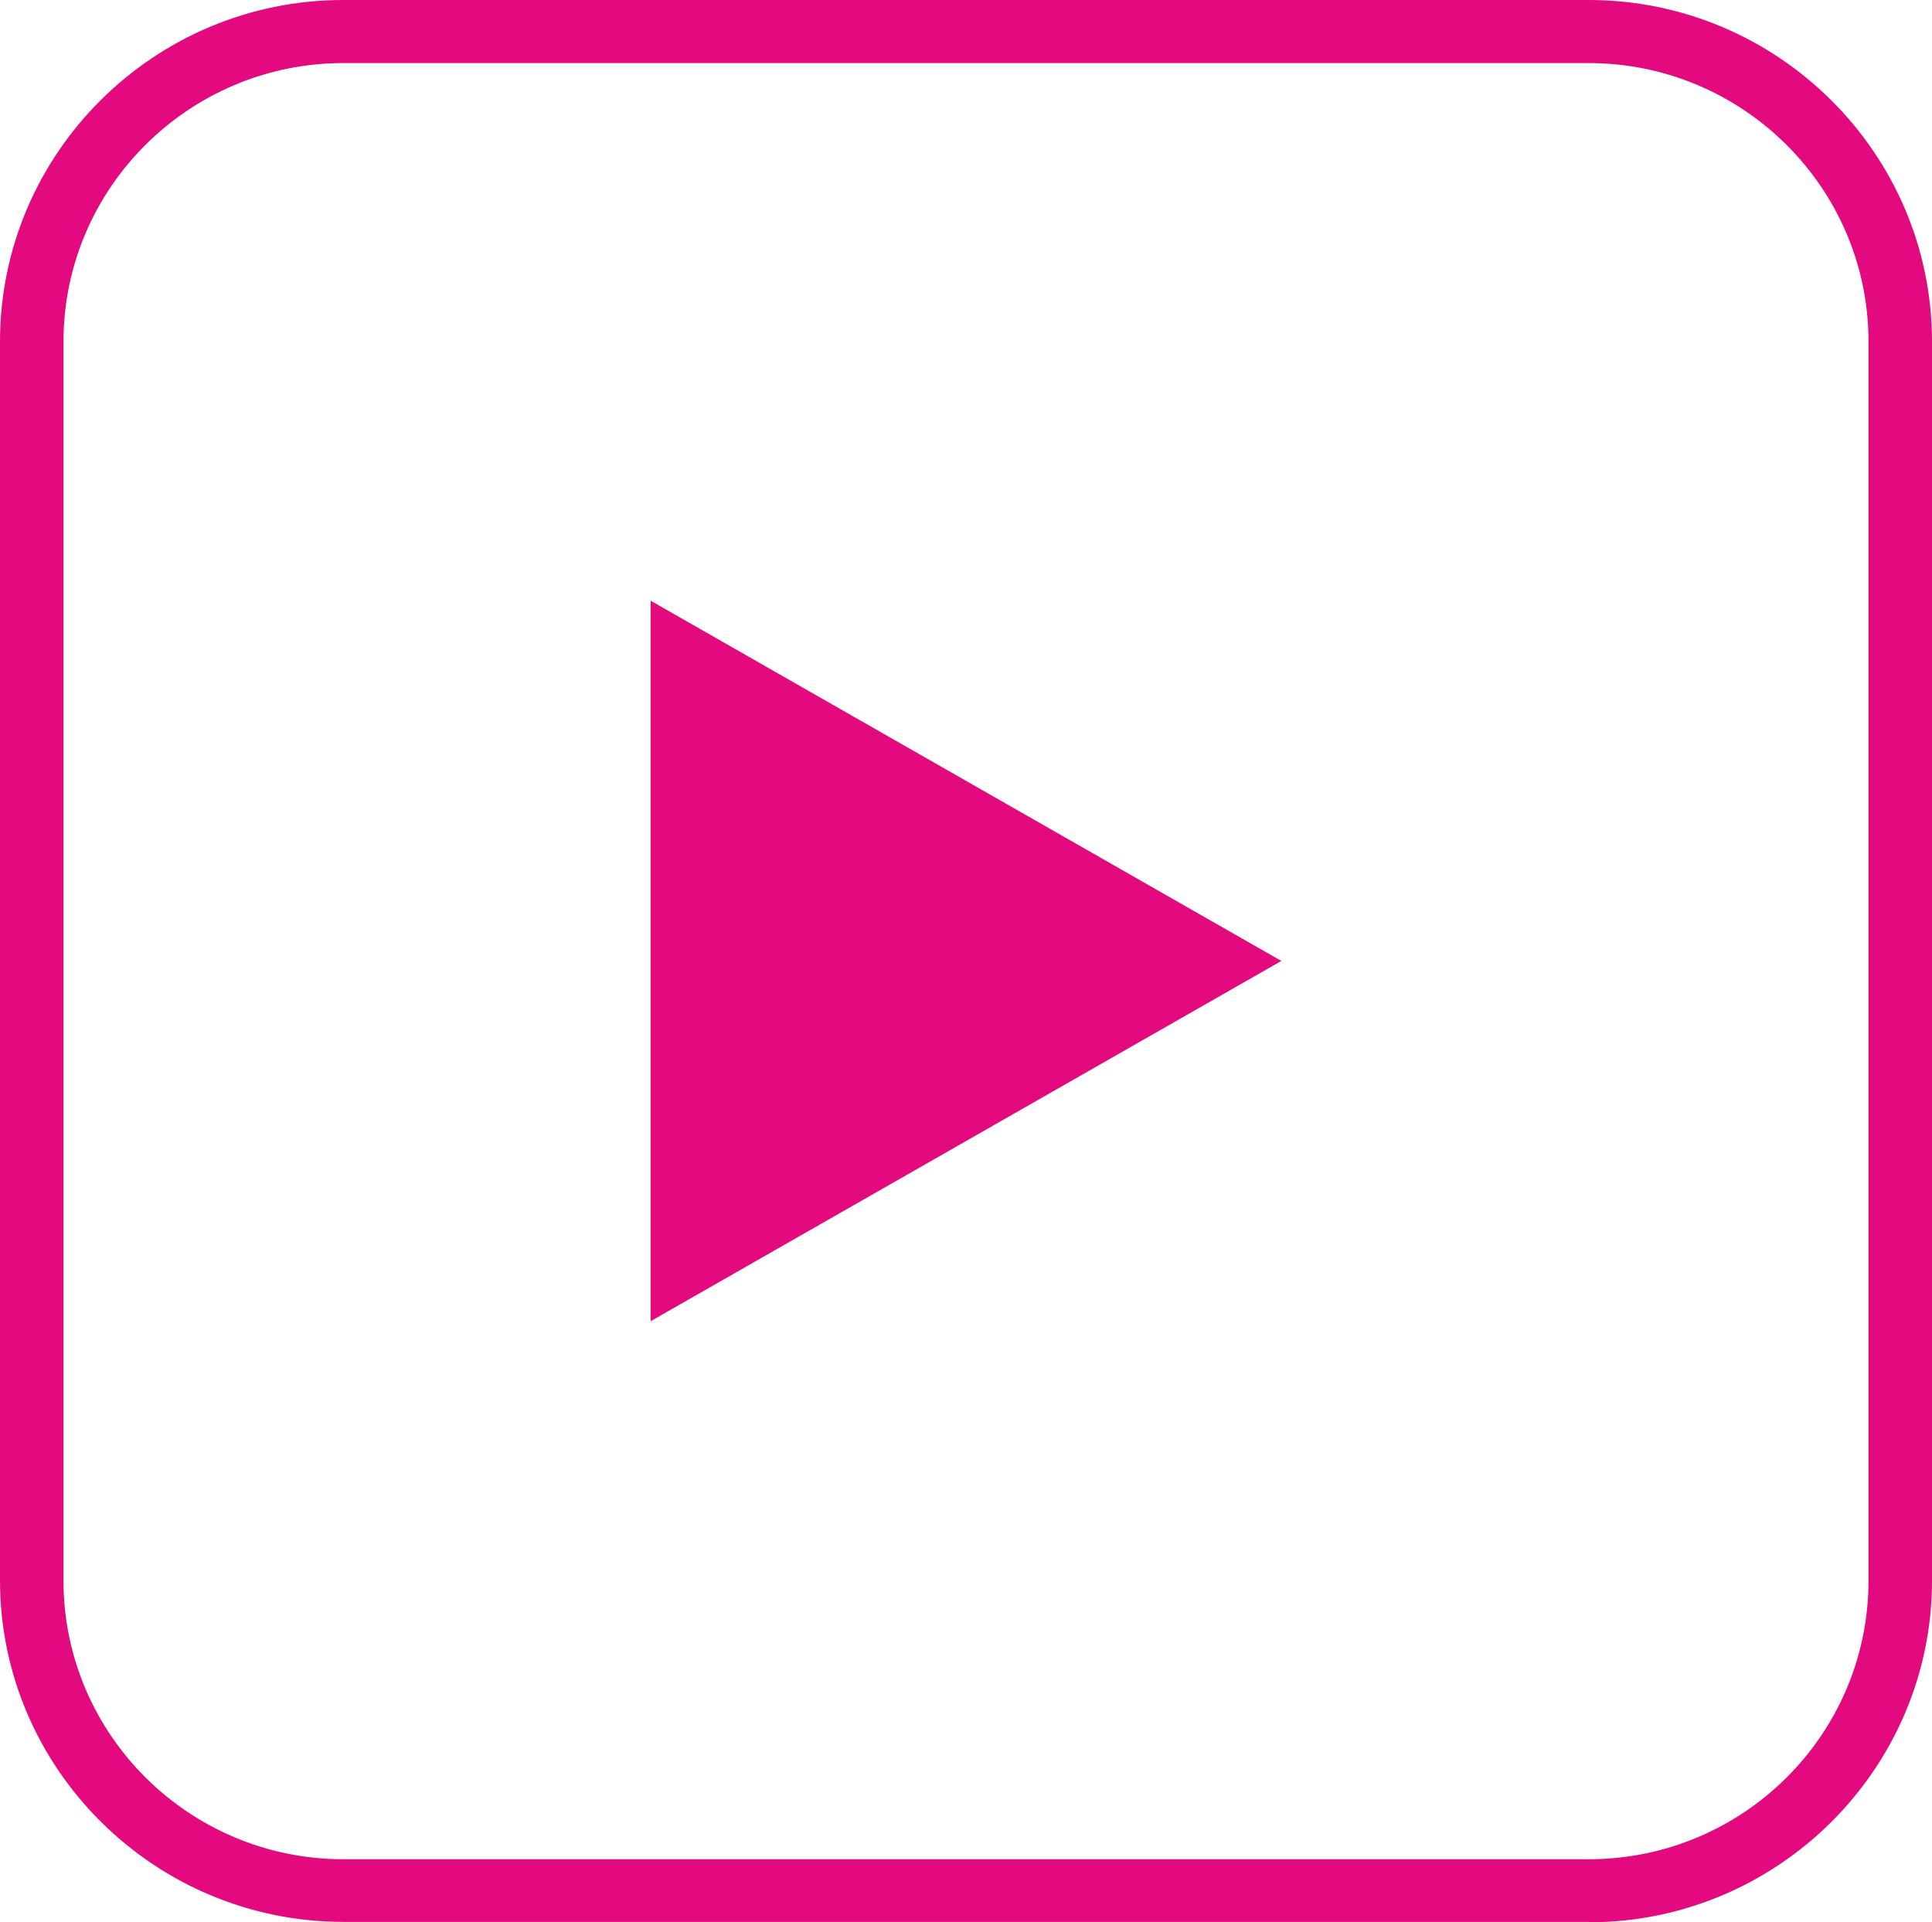
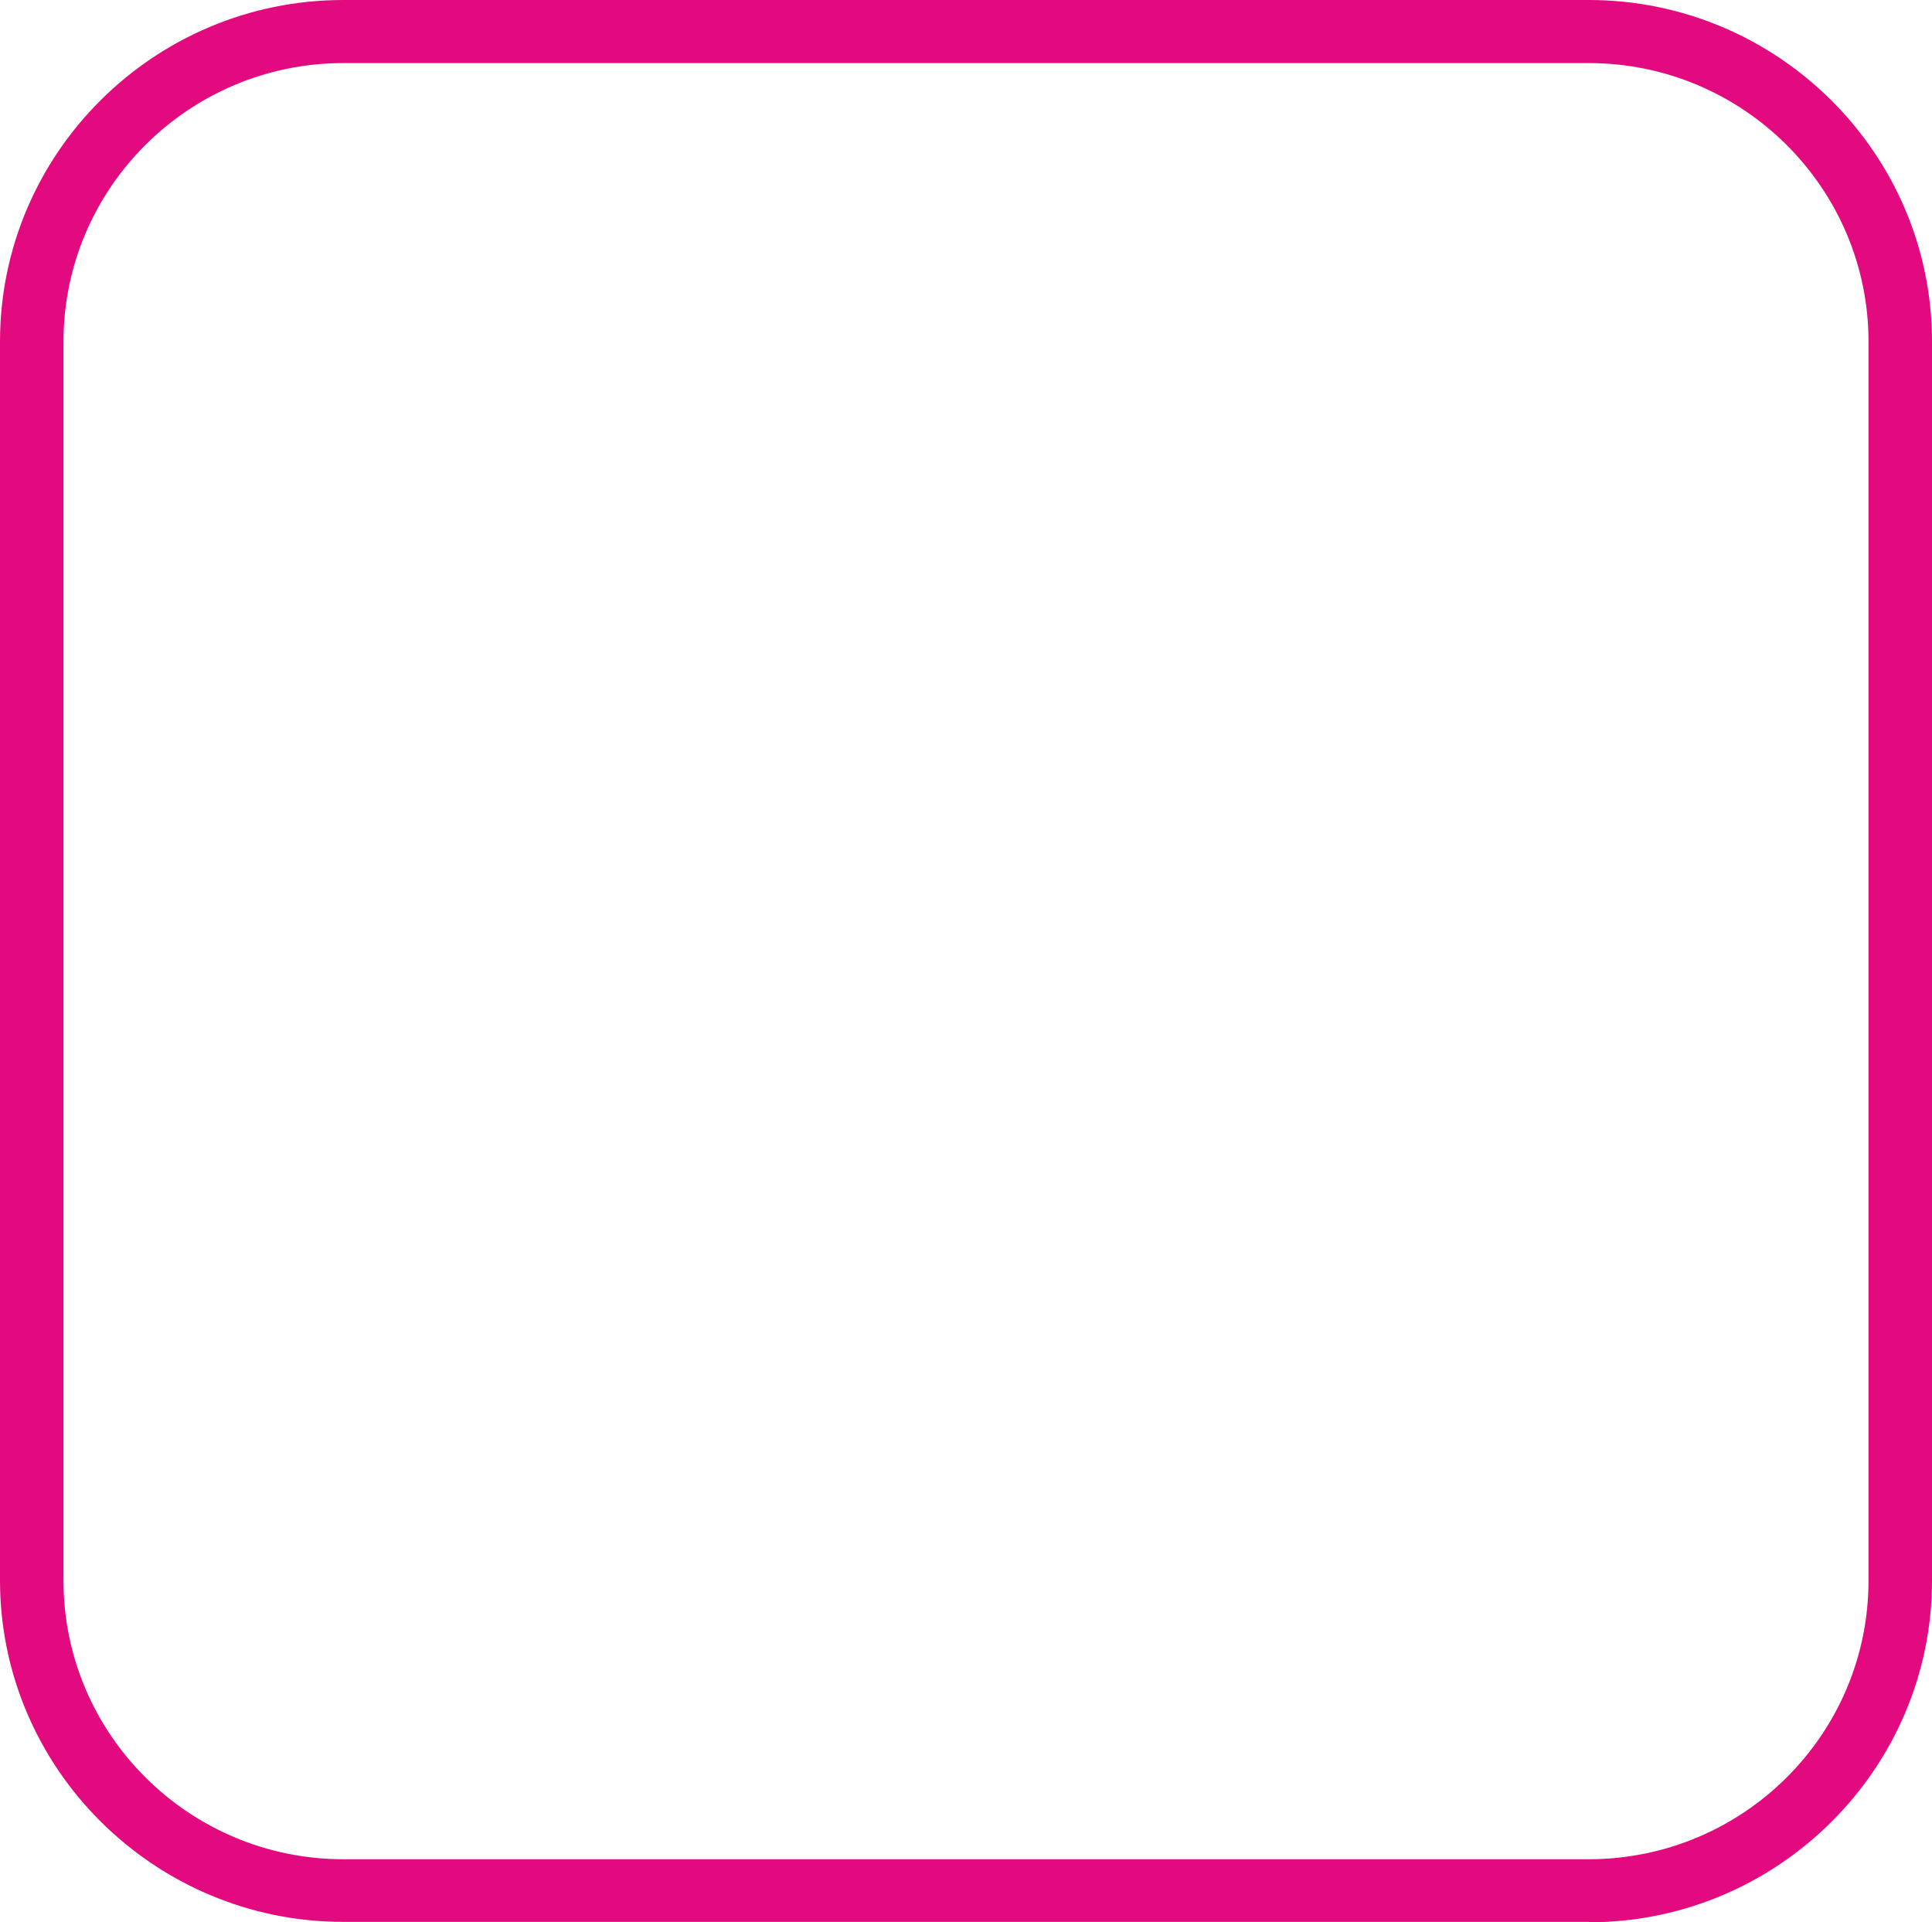
<svg xmlns="http://www.w3.org/2000/svg" id="Layer_2" data-name="Layer 2" viewBox="0 0 45.64 45.41">
  <defs>
    <style>
      .cls-1 {
        fill: #e3097e;
      }
    </style>
  </defs>
  <g id="Layer_1-2" data-name="Layer 1">
    <g>
      <path class="cls-1" d="M37.53,45.4H8.11c-4.46,0-8.11-3.62-8.11-8.07V8.07C0,3.62,3.64,0,8.11,0h29.42c4.46,0,8.11,3.62,8.11,8.07v29.27c0,4.44-3.64,8.07-8.11,8.07h0ZM8.11,1.49c-3.64,0-6.61,2.95-6.61,6.58v29.27c0,3.63,2.97,6.58,6.61,6.58h29.42c3.65,0,6.61-2.95,6.61-6.58V8.07c0-3.63-2.97-6.58-6.61-6.58H8.11Z" />
-       <polygon class="cls-1" points="15.37 31.21 30.27 22.7 15.37 14.19 15.37 31.22 15.37 31.21" />
    </g>
  </g>
</svg>